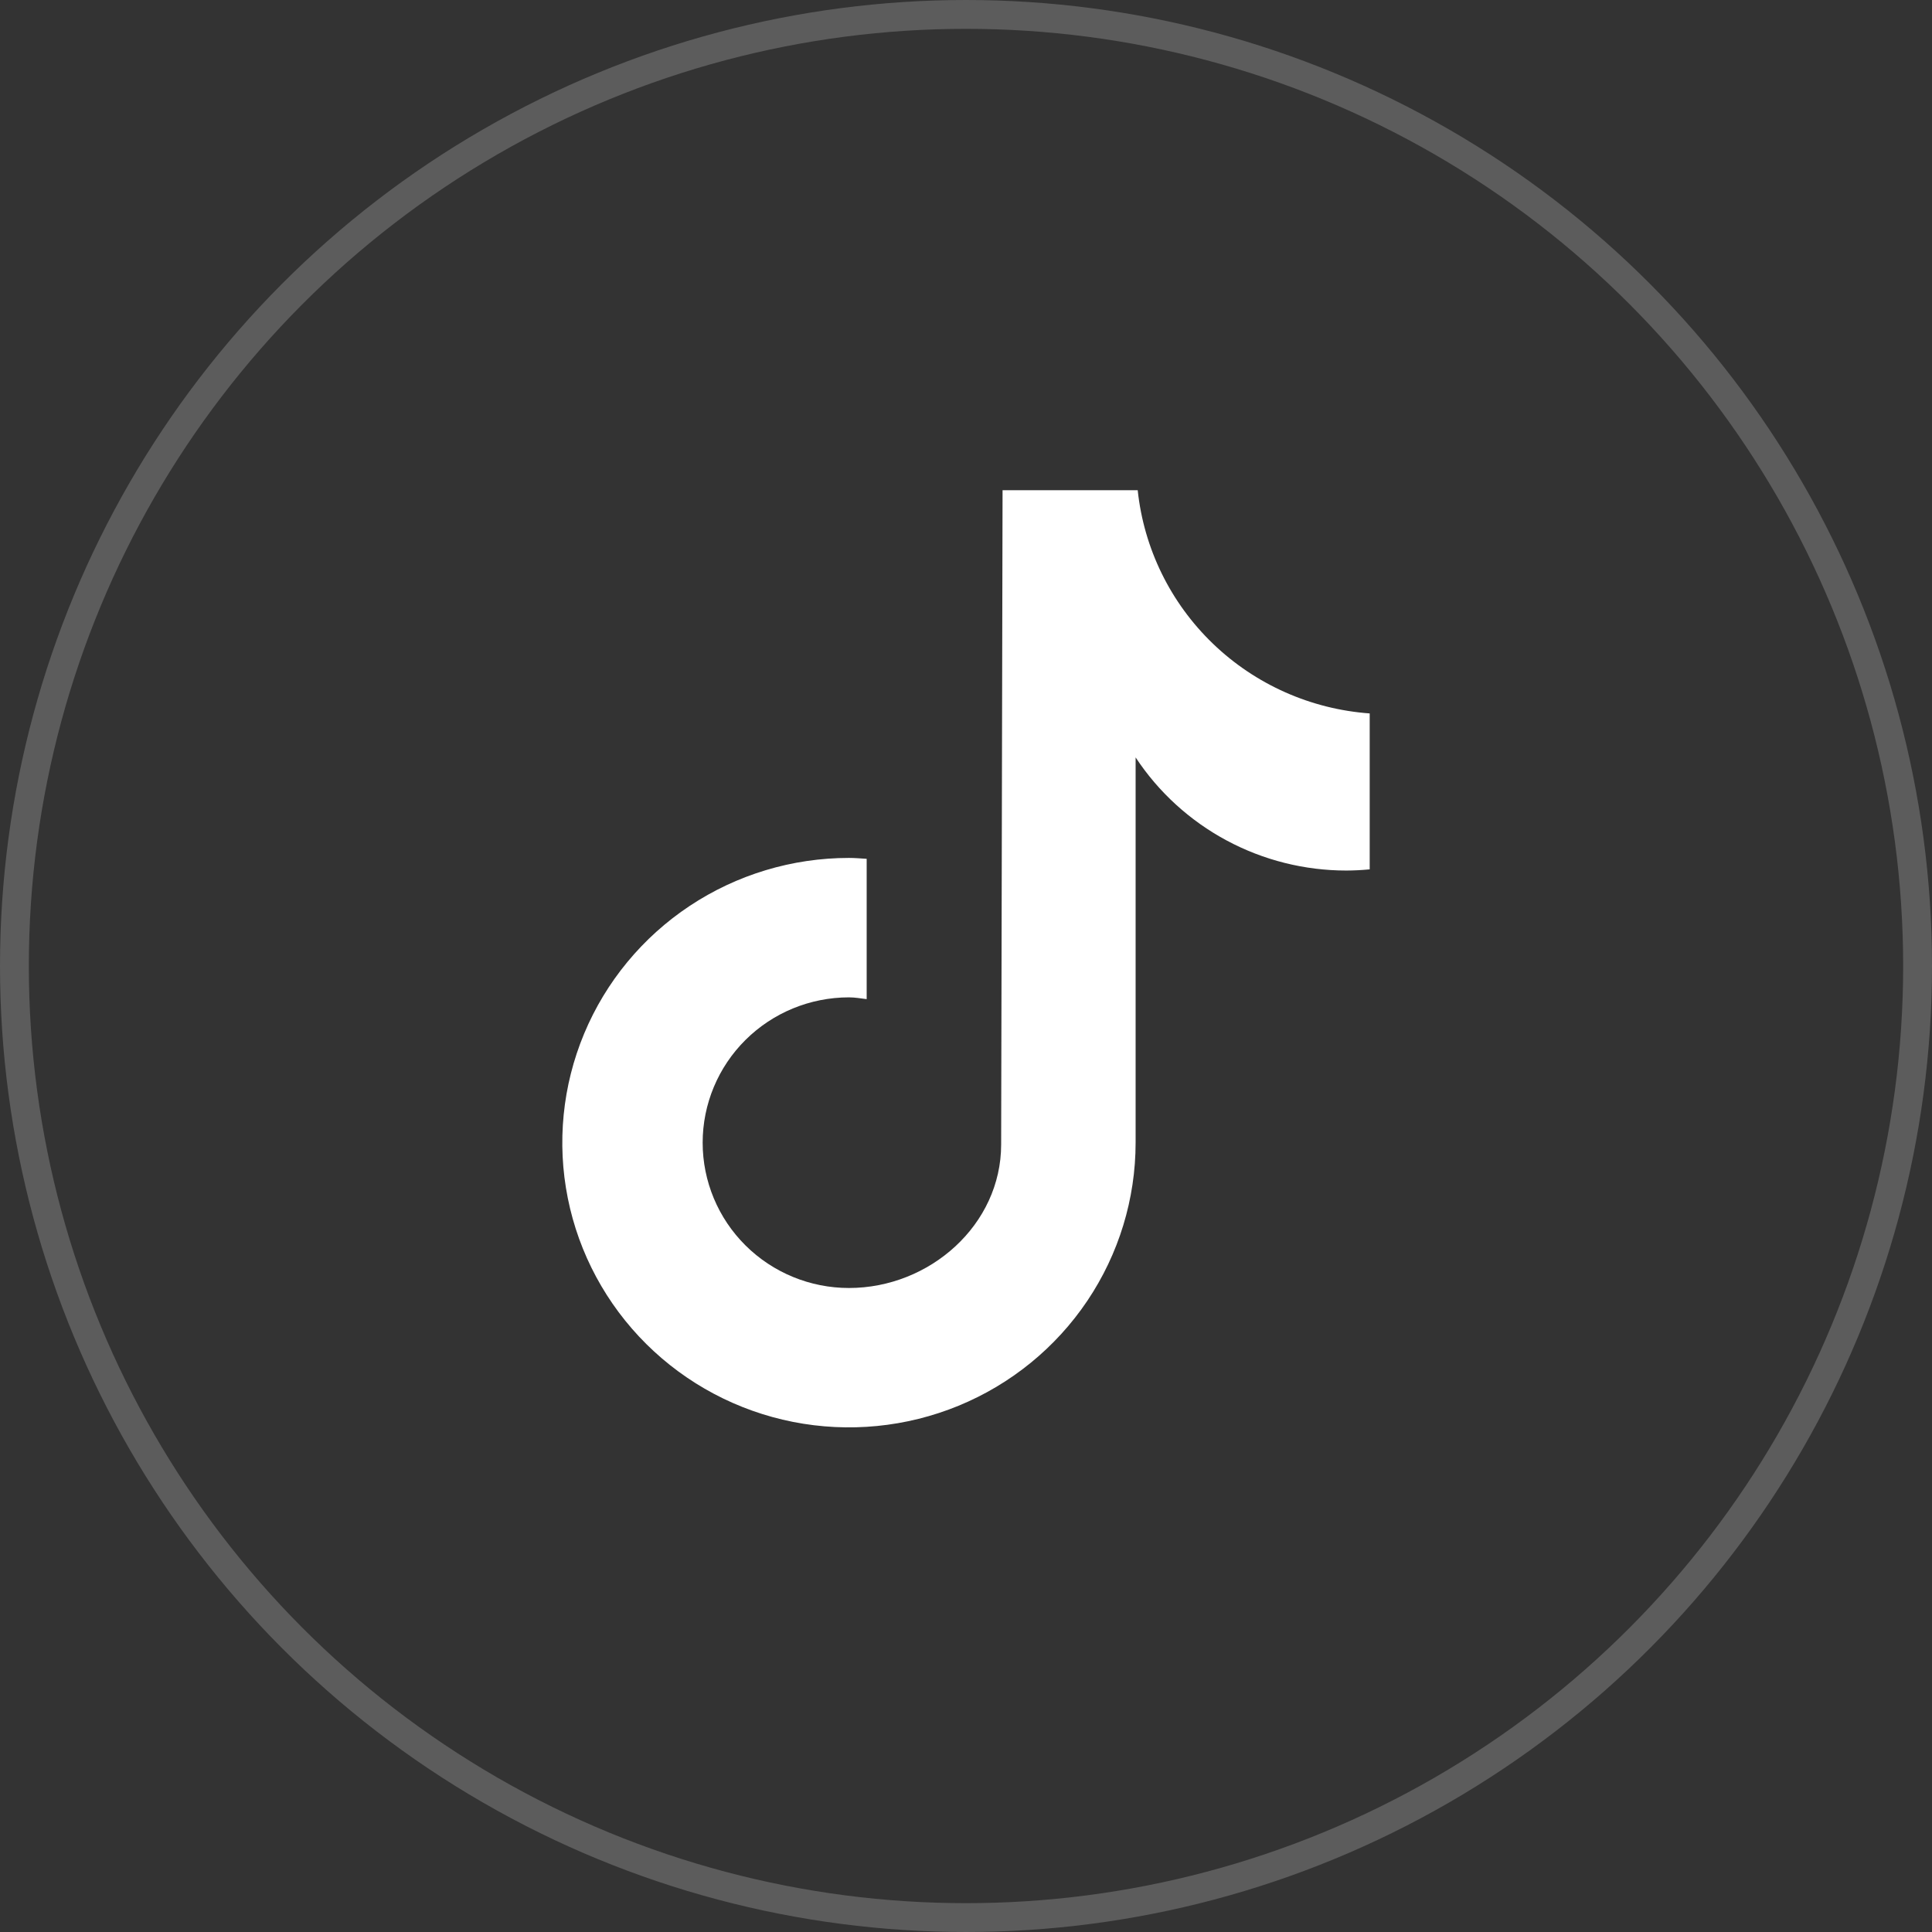
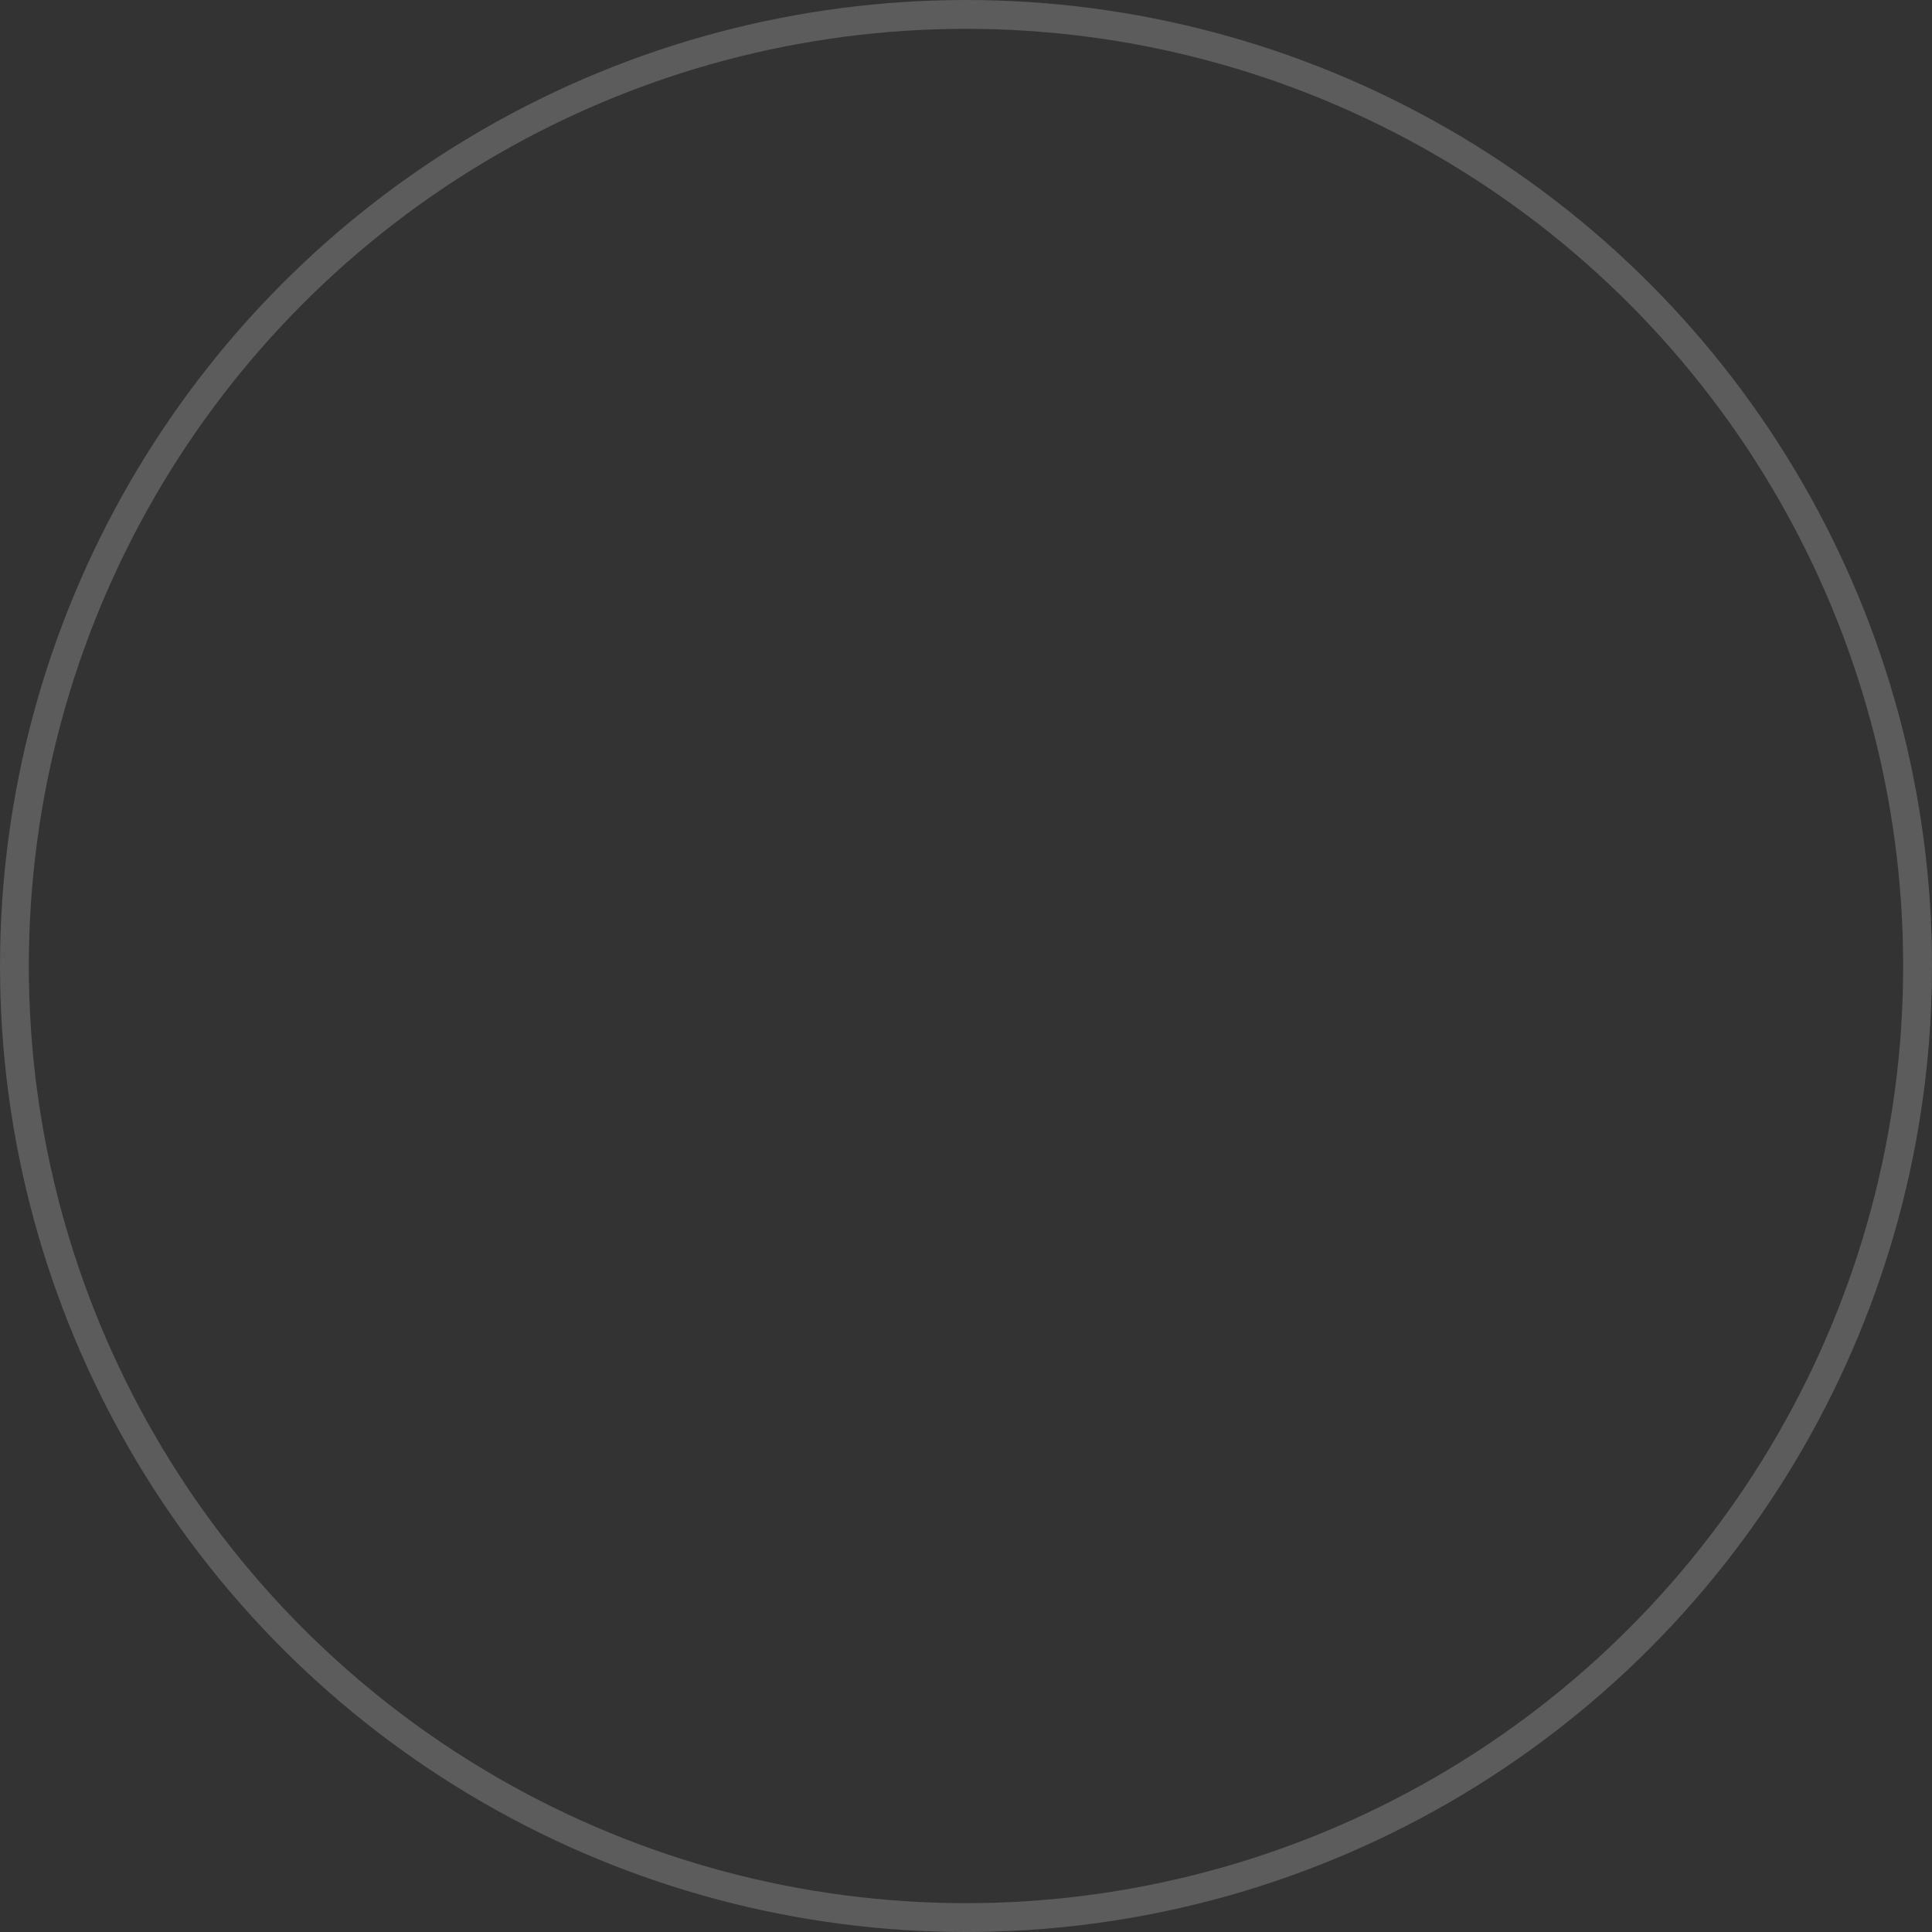
<svg xmlns="http://www.w3.org/2000/svg" width="134" height="134" viewBox="0 0 134 134" fill="none">
  <rect x="0" y="0" width="134" height="134" fill="#333333" stroke="none" />
  <circle cx="67" cy="67" r="66" stroke="white" stroke-opacity="0.2" stroke-width="2" />
-   <path d="M94.991 60.298C94.456 60.349 93.919 60.377 93.382 60.379C90.481 60.379 87.626 59.662 85.074 58.292C82.522 56.922 80.353 54.943 78.764 52.532V79.252C78.764 83.158 77.598 86.976 75.414 90.223C73.229 93.471 70.124 96.002 66.491 97.497C62.858 98.991 58.86 99.382 55.003 98.621C51.147 97.859 47.604 95.978 44.823 93.216C42.043 90.454 40.149 86.935 39.382 83.104C38.615 79.274 39.009 75.303 40.514 71.694C42.018 68.086 44.567 65.002 47.836 62.832C51.106 60.662 54.95 59.504 58.882 59.504C59.297 59.504 59.703 59.541 60.111 59.566V69.298C59.703 69.249 59.302 69.175 58.882 69.175C56.191 69.175 53.61 70.237 51.707 72.127C49.804 74.017 48.735 76.581 48.735 79.254C48.735 81.927 49.804 84.491 51.707 86.381C53.61 88.271 56.191 89.333 58.882 89.333C64.488 89.333 69.438 84.947 69.438 79.379L69.536 34H78.909C79.337 38.045 81.184 41.812 84.125 44.642C87.066 47.473 90.916 49.186 95 49.482V60.298" fill="white" />
</svg>